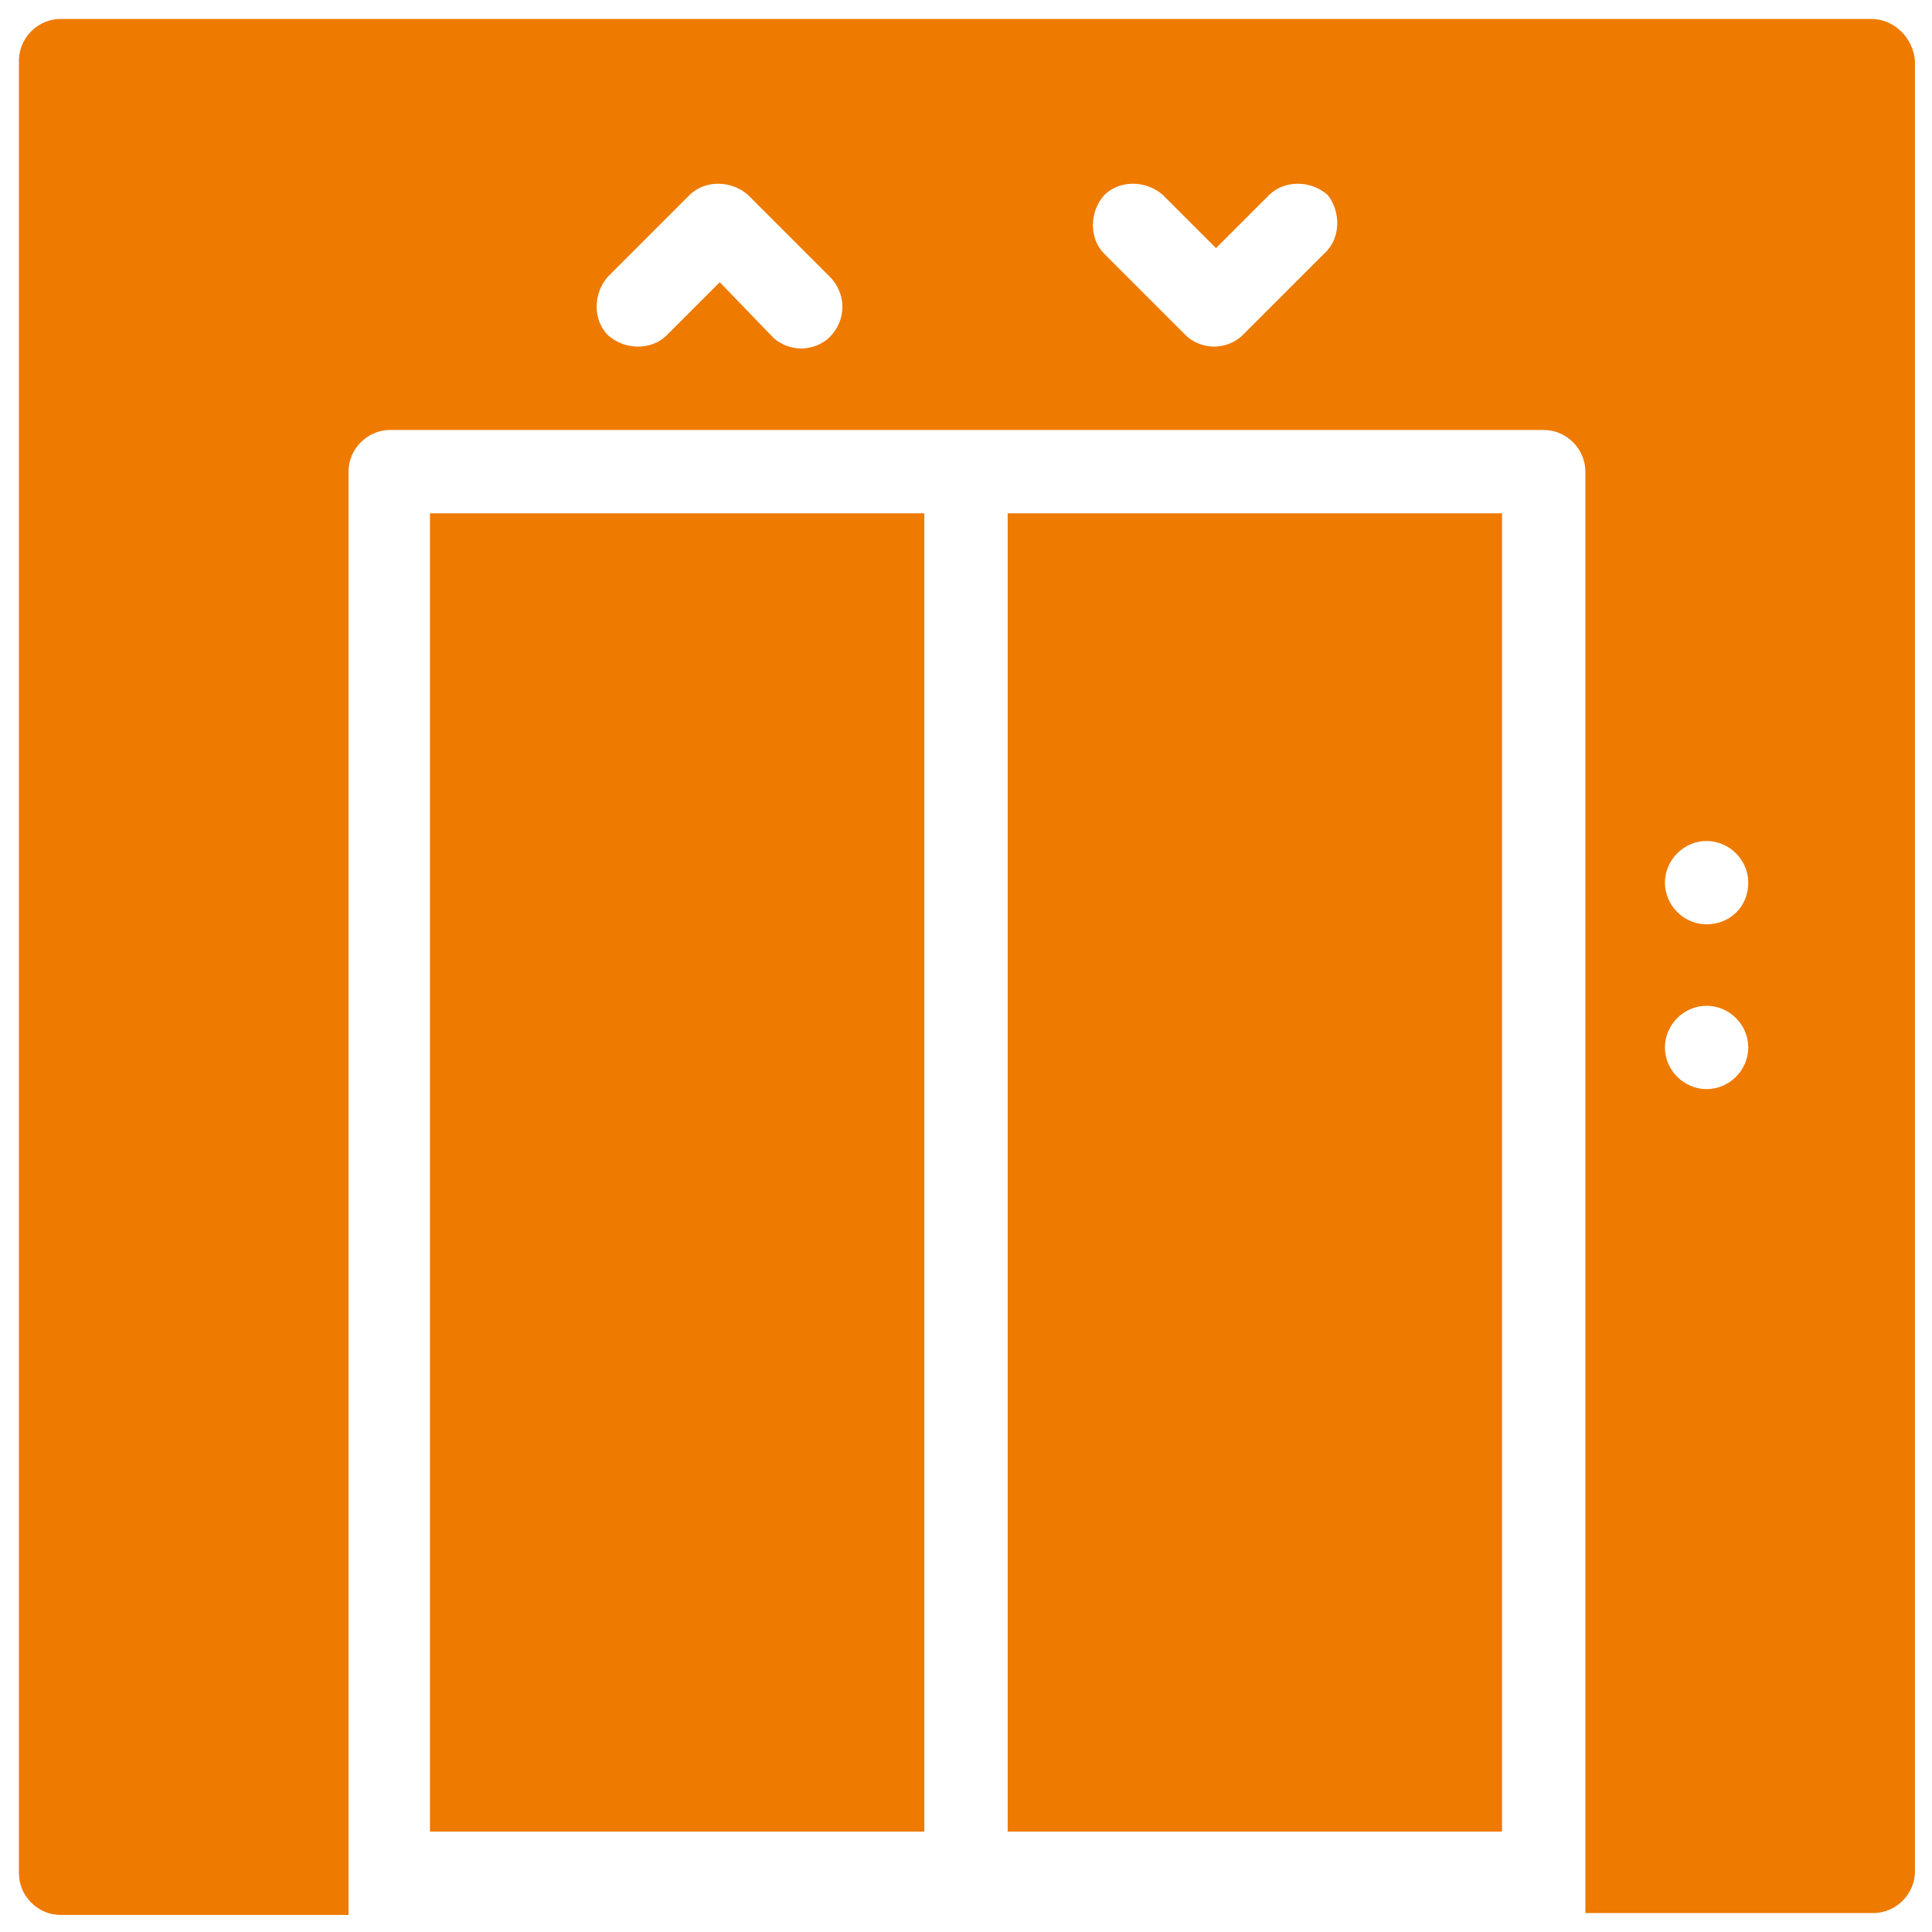
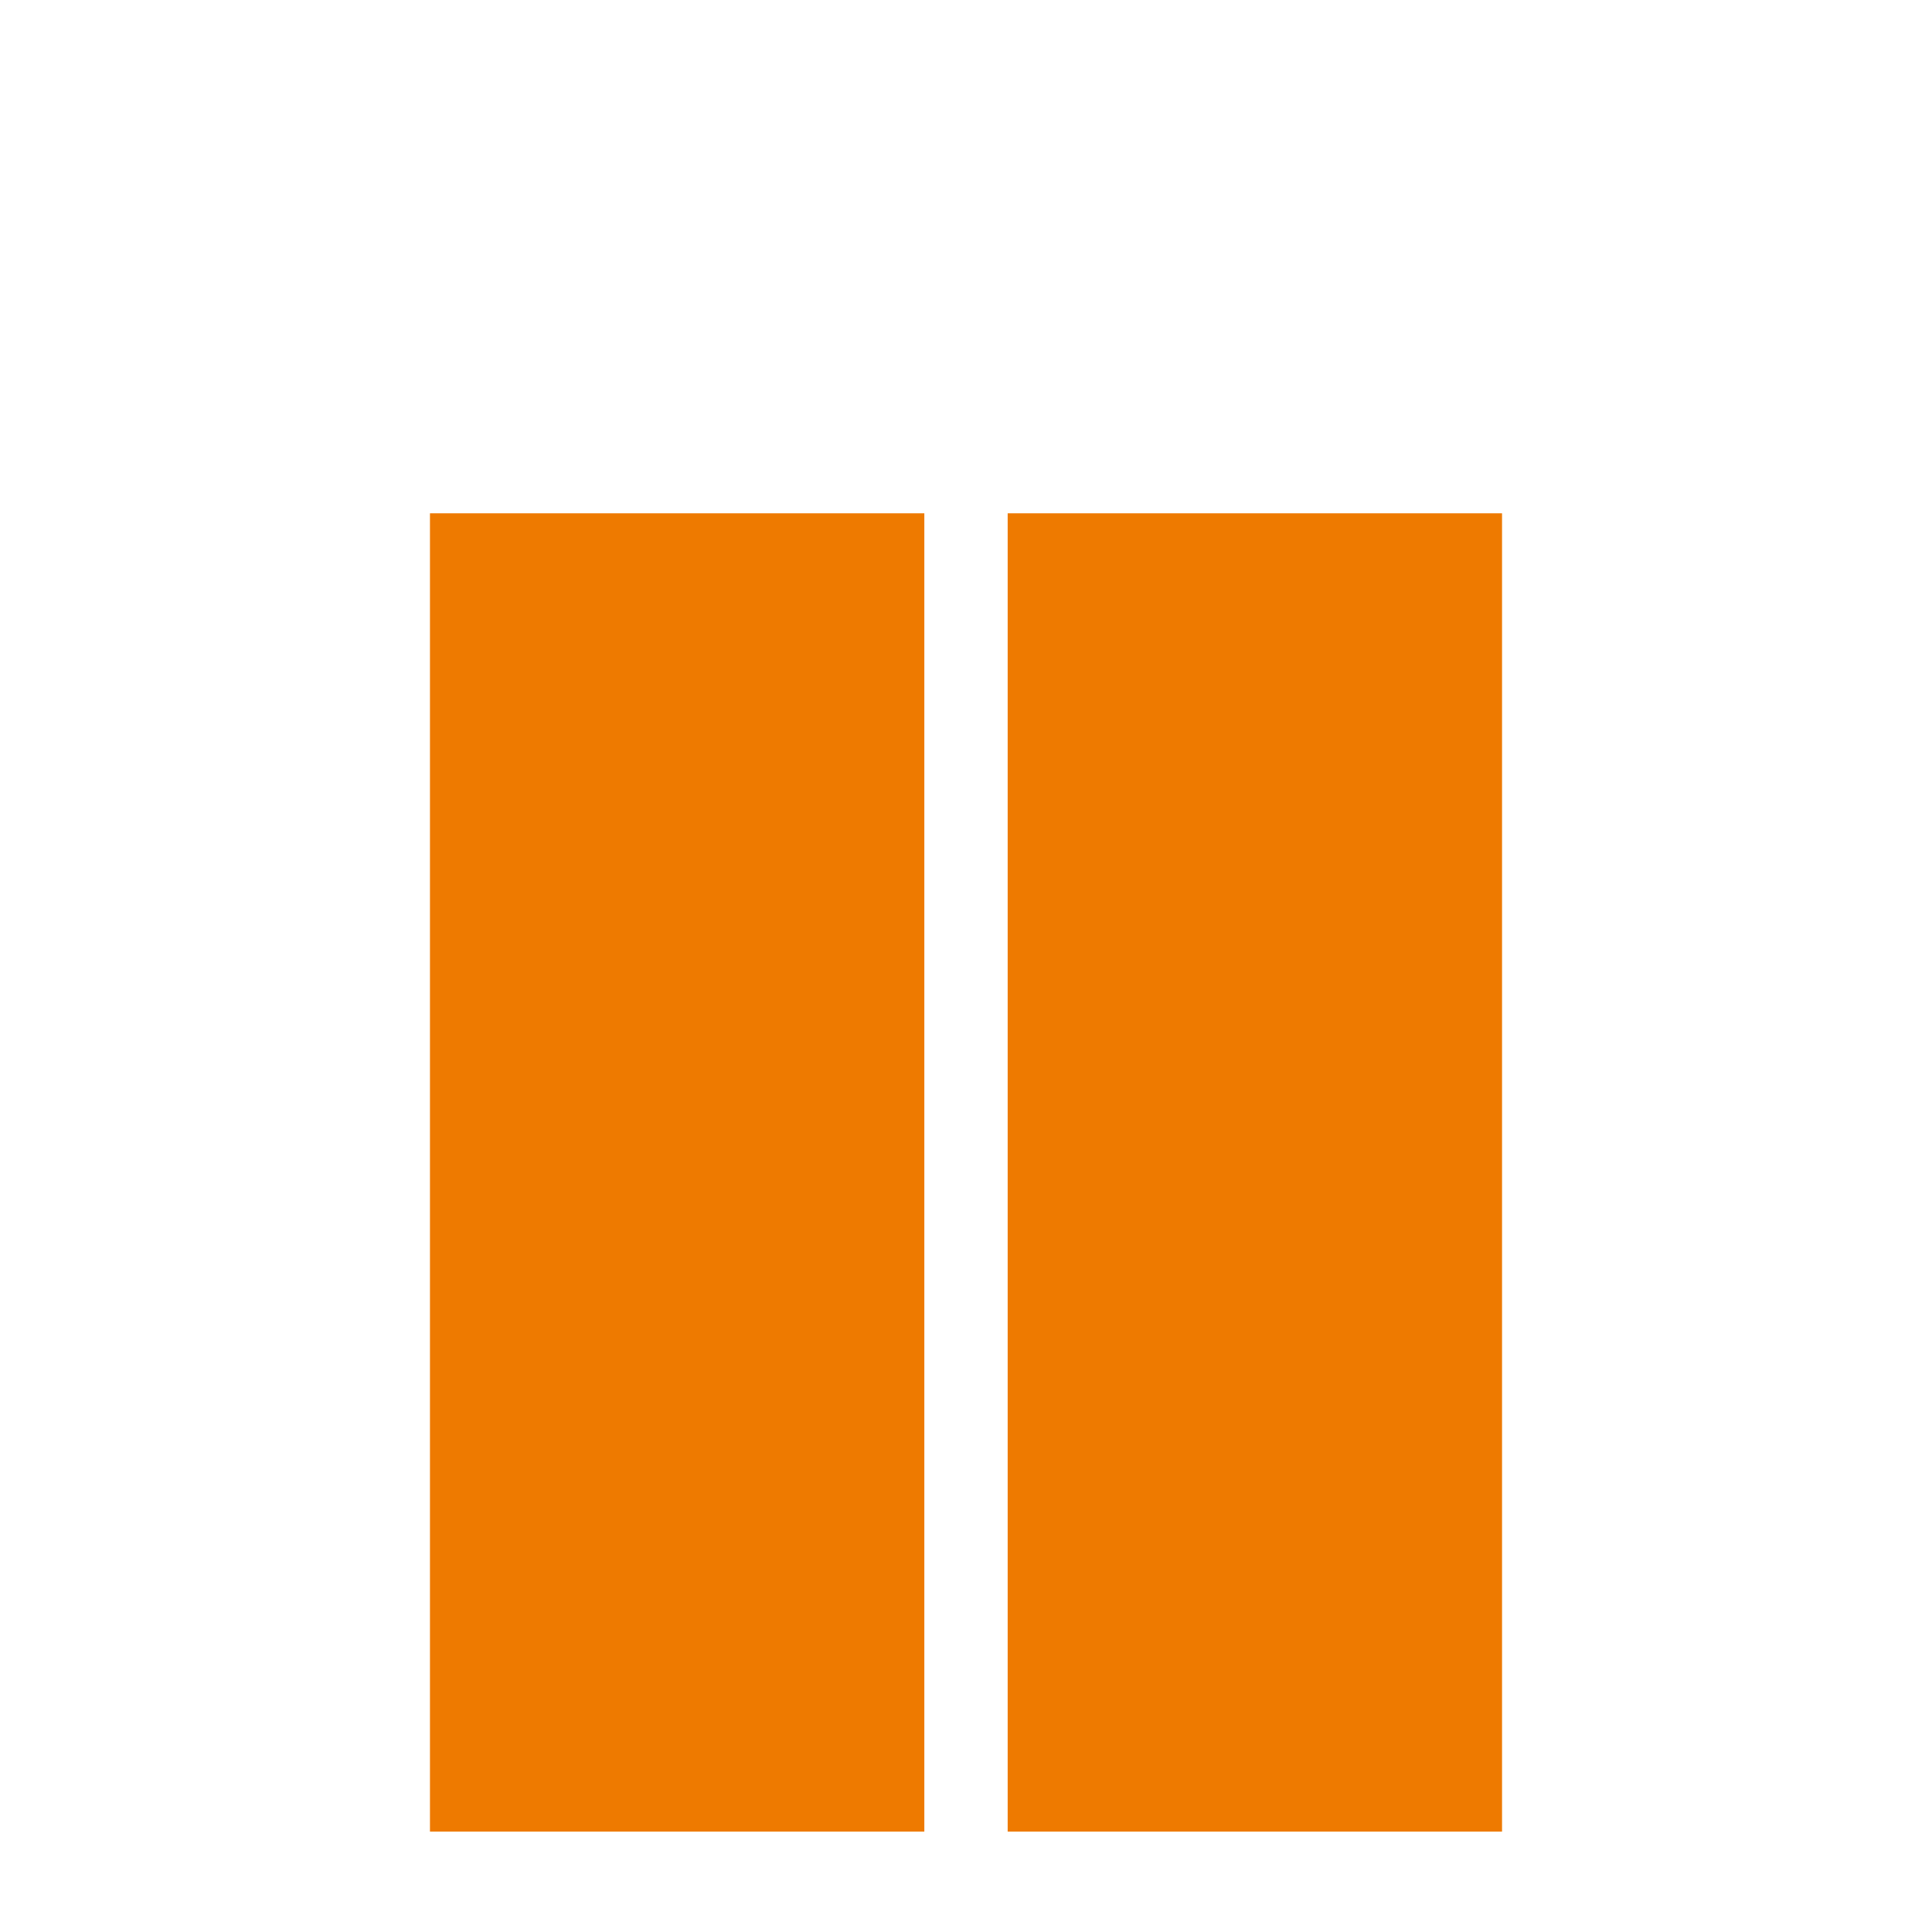
<svg xmlns="http://www.w3.org/2000/svg" version="1.1" id="Capa_1" x="0px" y="0px" viewBox="0 0 102 102" style="enable-background:new 0 0 102 102;" xml:space="preserve">
  <style type="text/css">
	.st0{fill:#EE7A00;}
</style>
  <g>
    <g>
      <g>
        <g>
          <rect x="53.2" y="27.1" class="st0" width="26.1" height="69.6" />
        </g>
      </g>
    </g>
    <g>
      <g>
        <g>
          <rect x="22.7" y="27.1" class="st0" width="26.1" height="69.6" />
        </g>
      </g>
    </g>
    <g>
      <g>
        <g>
-           <path class="st0" d="M98.8,1H3.2C2,1,1,2,1,3.2v95.7c0,1.2,1,2.2,2.2,2.2h15.2V24.9c0-1.2,1-2.2,2.2-2.2h60.9      c1.2,0,2.2,1,2.2,2.2V101h15.2c1.2,0,2.2-1,2.2-2.2V3.2C101,2,100,1,98.8,1z M43.8,17.8c-0.4,0.4-1,0.6-1.5,0.6      s-1.1-0.2-1.5-0.6L38,14.9l-2.8,2.8c-0.8,0.8-2.2,0.8-3.1,0c-0.8-0.8-0.8-2.2,0-3.1l4.3-4.3c0.8-0.8,2.2-0.8,3.1,0l4.3,4.3      C44.7,15.5,44.7,16.9,43.8,17.8z M69.9,13.4l-4.3,4.3c-0.4,0.4-1,0.6-1.5,0.6s-1.1-0.2-1.5-0.6l-4.3-4.3c-0.8-0.8-0.8-2.2,0-3.1      c0.8-0.8,2.2-0.8,3.1,0l2.8,2.8l2.8-2.8c0.8-0.8,2.2-0.8,3.1,0C70.8,11.2,70.8,12.6,69.9,13.4z M90.1,57.5c-1.2,0-2.2-1-2.2-2.2      c0-1.2,1-2.2,2.2-2.2s2.2,1,2.2,2.2C92.3,56.5,91.3,57.5,90.1,57.5z M90.1,48.8c-1.2,0-2.2-1-2.2-2.2c0-1.2,1-2.2,2.2-2.2      s2.2,1,2.2,2.2C92.3,47.9,91.3,48.8,90.1,48.8z" />
-         </g>
+           </g>
      </g>
    </g>
  </g>
</svg>